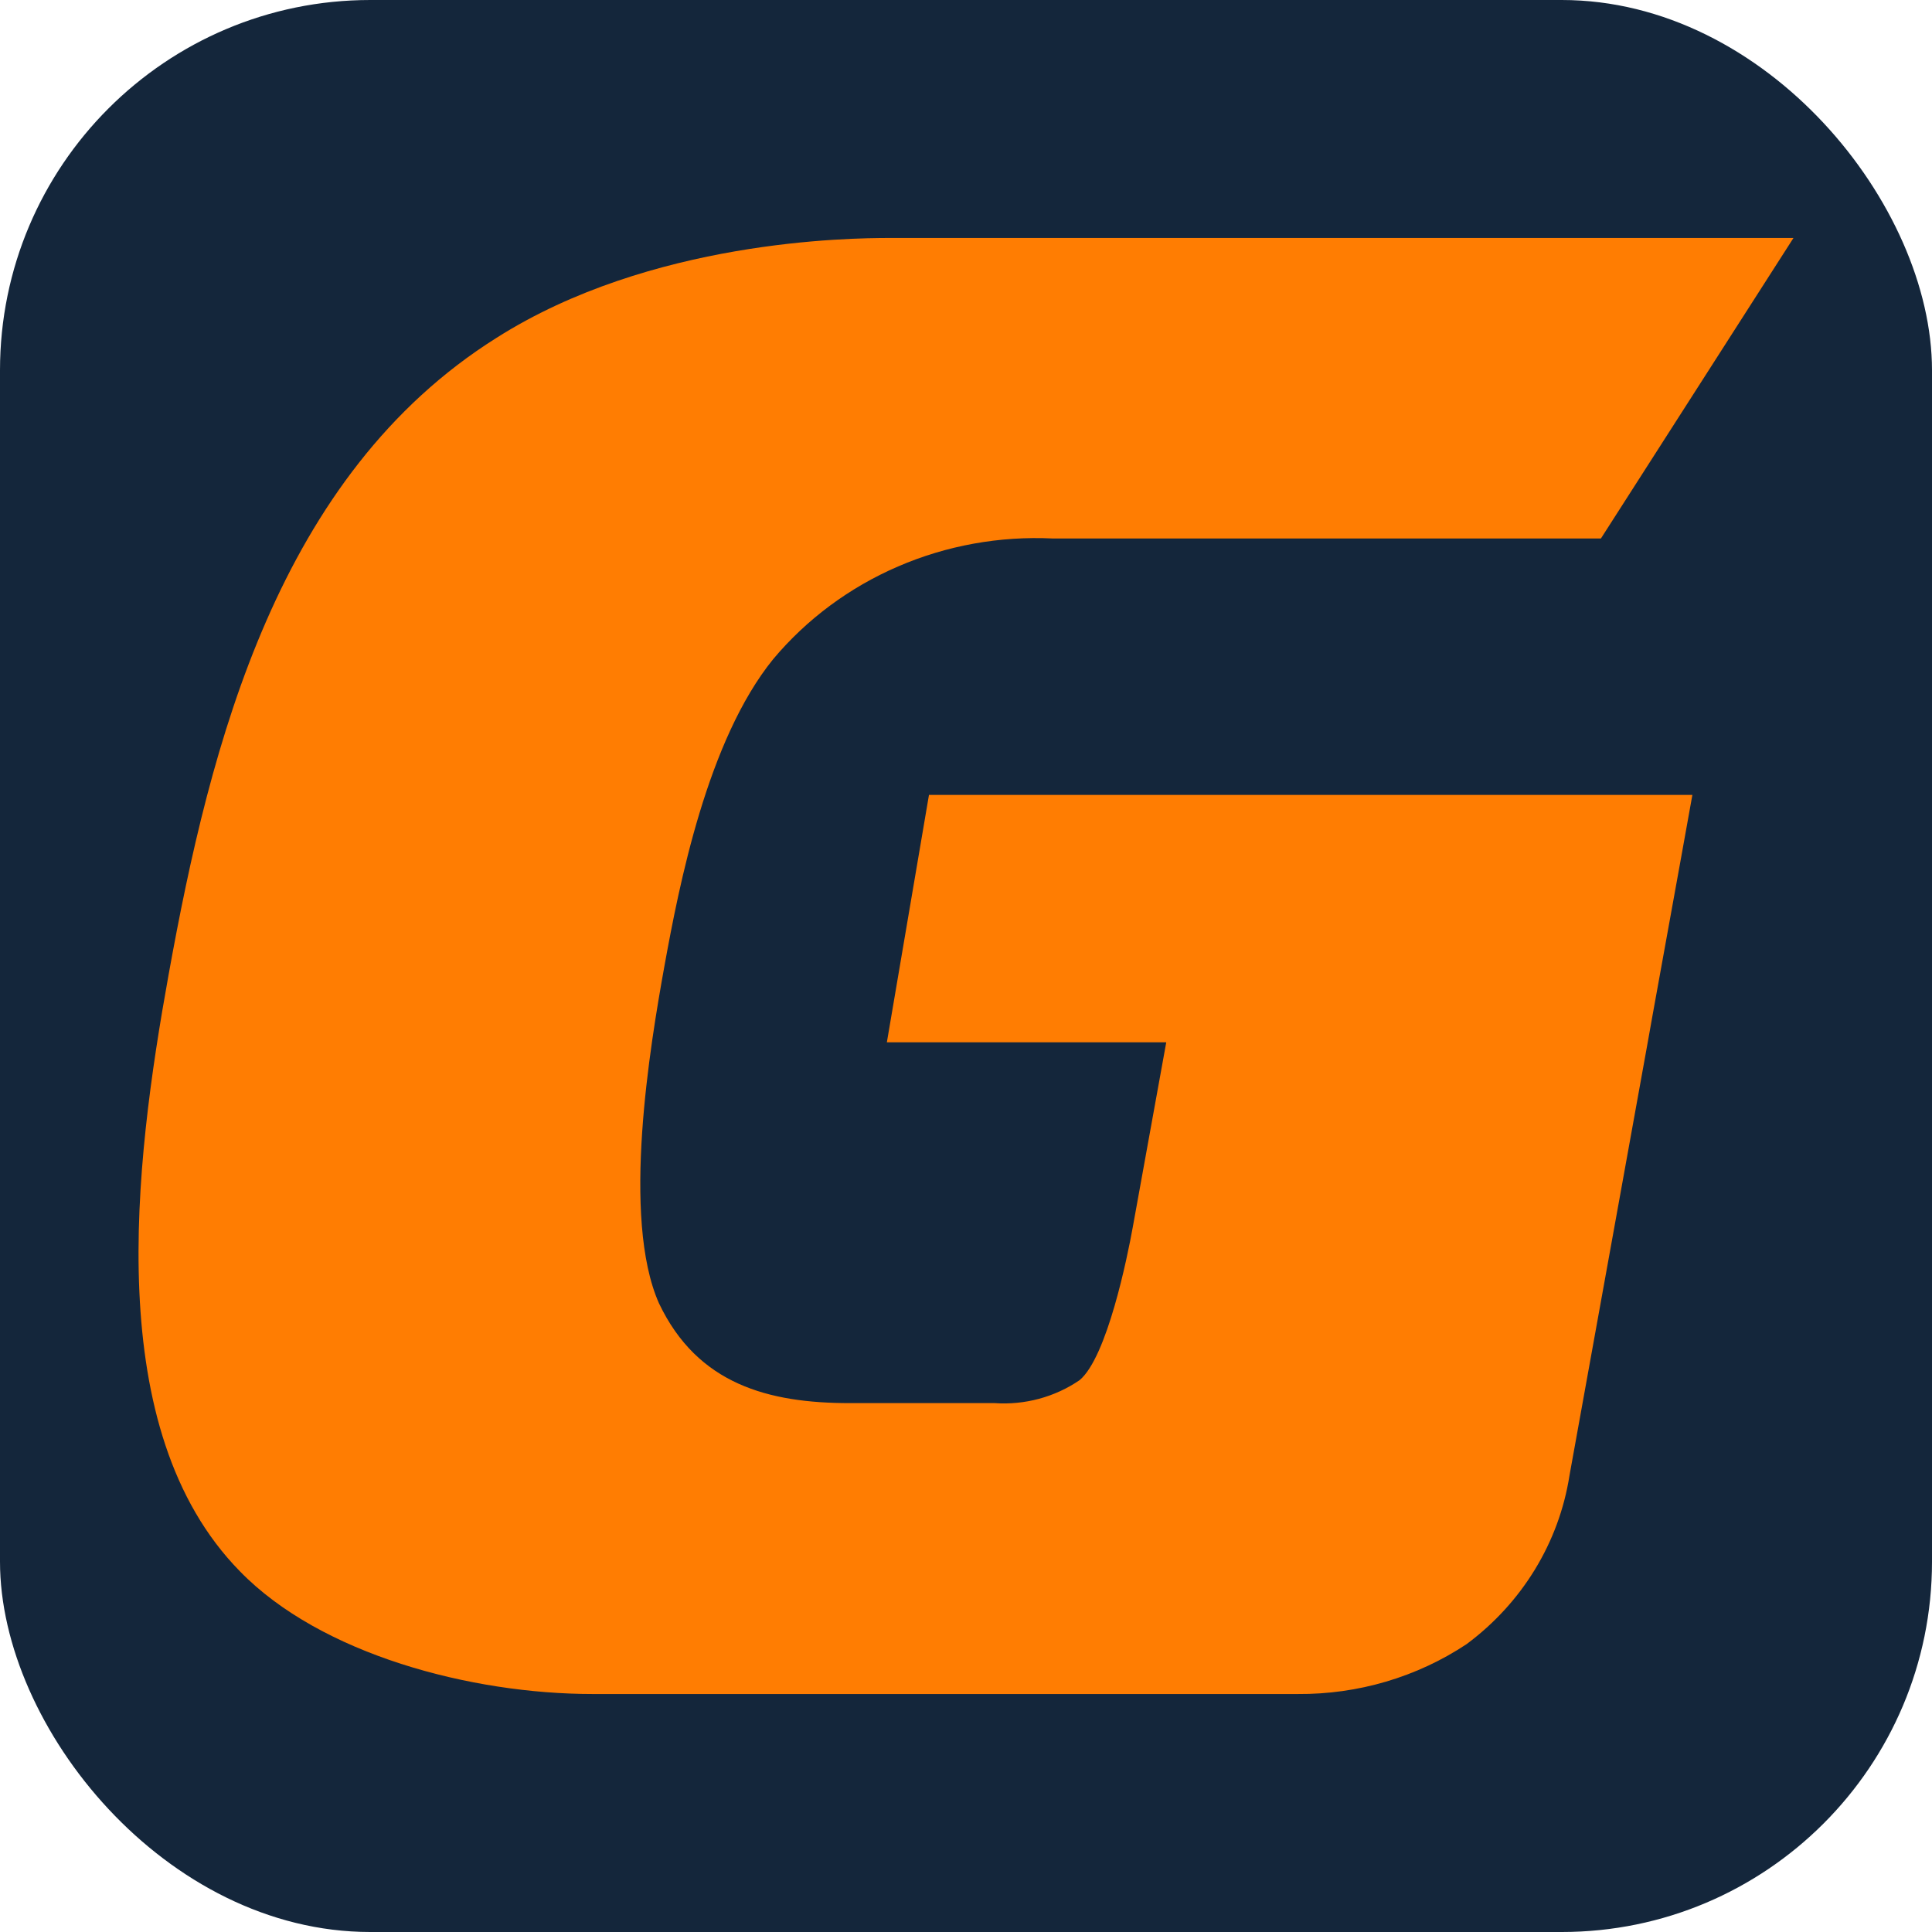
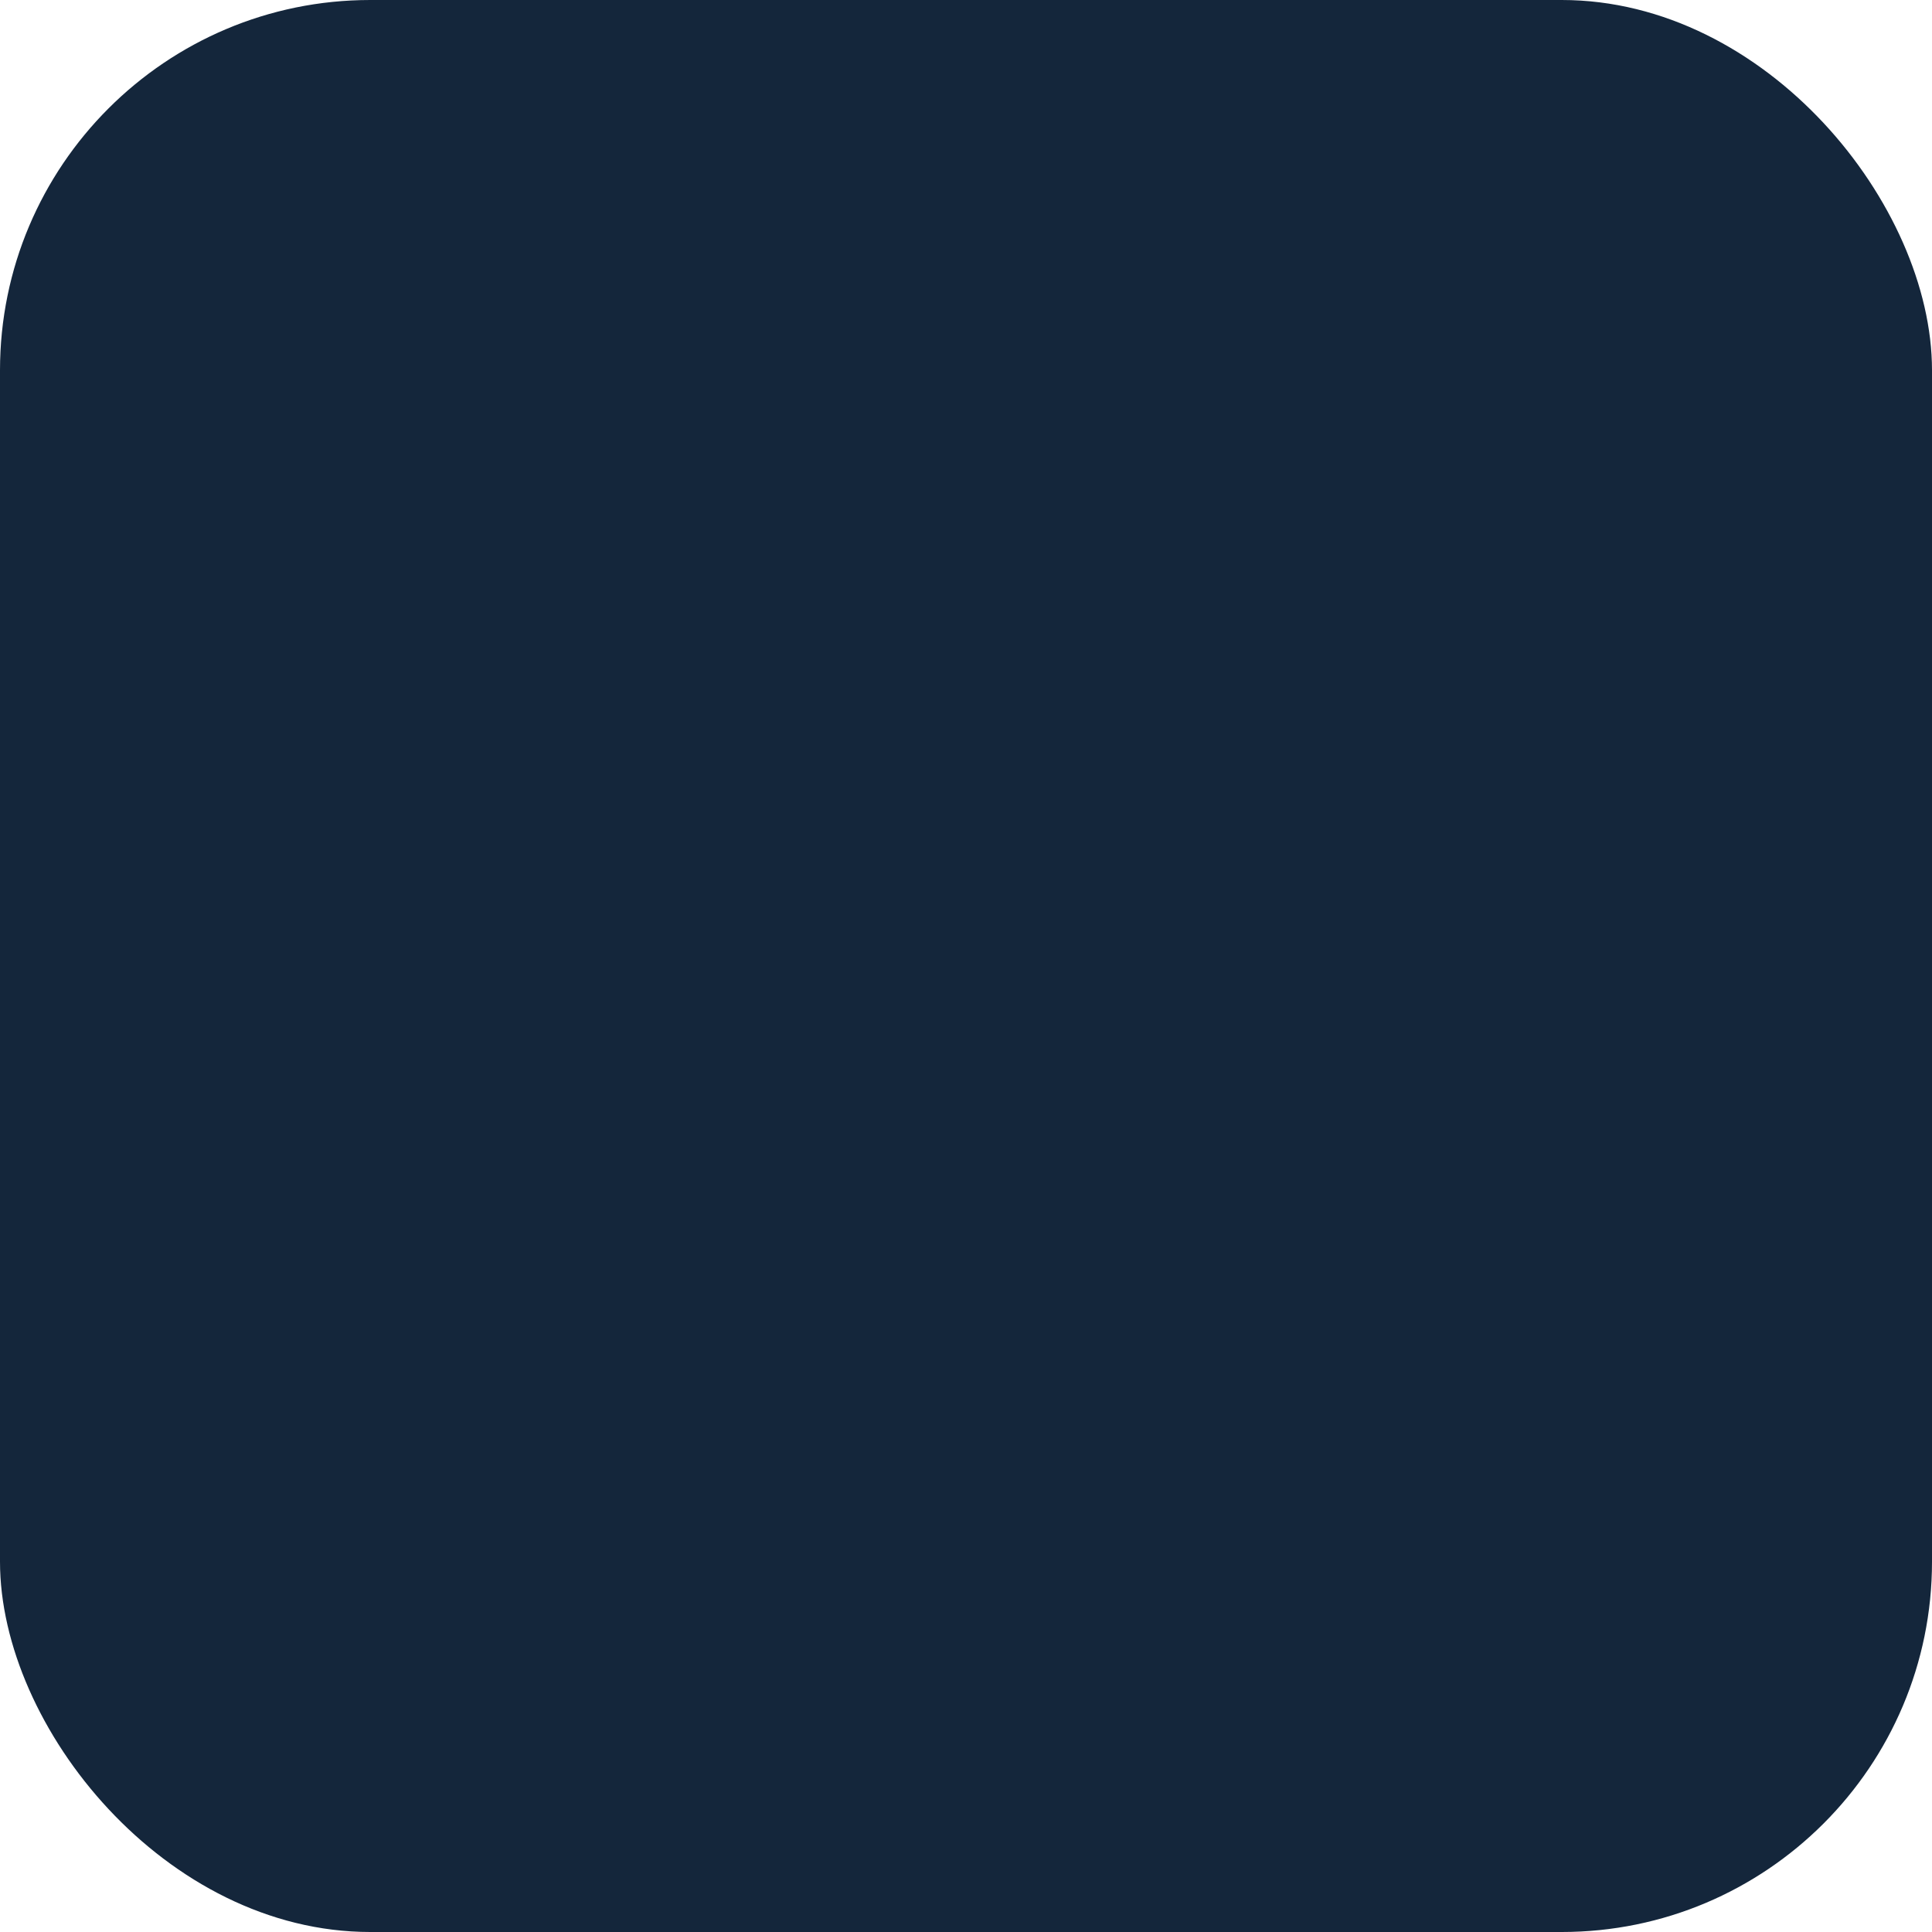
<svg xmlns="http://www.w3.org/2000/svg" width="120" height="120" viewBox="0 0 120 120" fill="none">
  <rect width="120" height="120" rx="23" fill="#14263B" />
-   <path fill-rule="evenodd" clip-rule="evenodd" d="M57.7 49.374L55.085 64.74H72.438L70.356 76.236C70.029 78.048 68.765 84.305 67.054 85.725C65.518 86.775 63.653 87.279 61.776 87.15H52.777C47.739 87.15 43.327 85.99 40.93 80.95C38.579 75.651 40.383 64.916 41.268 60.007C42.182 54.968 43.934 45.982 48.022 40.943C50.102 38.46 52.759 36.487 55.777 35.185C58.794 33.882 62.087 33.287 65.387 33.446H99.436L111.396 14.781H55.255C52.744 14.781 40.412 14.909 30.846 20.98C17.267 29.509 13.066 46.177 10.475 60.522C8.328 72.408 6.298 88.82 14.897 97.592C19.918 102.761 29.265 105.218 36.808 105.218H80.61C84.35 105.247 88.01 104.166 91.094 102.119C94.542 99.559 96.832 95.808 97.483 91.65L102.344 64.738L102.646 63.044L104.424 53.225L105.117 49.374H57.7Z" fill="#FF7D02" />
</svg>